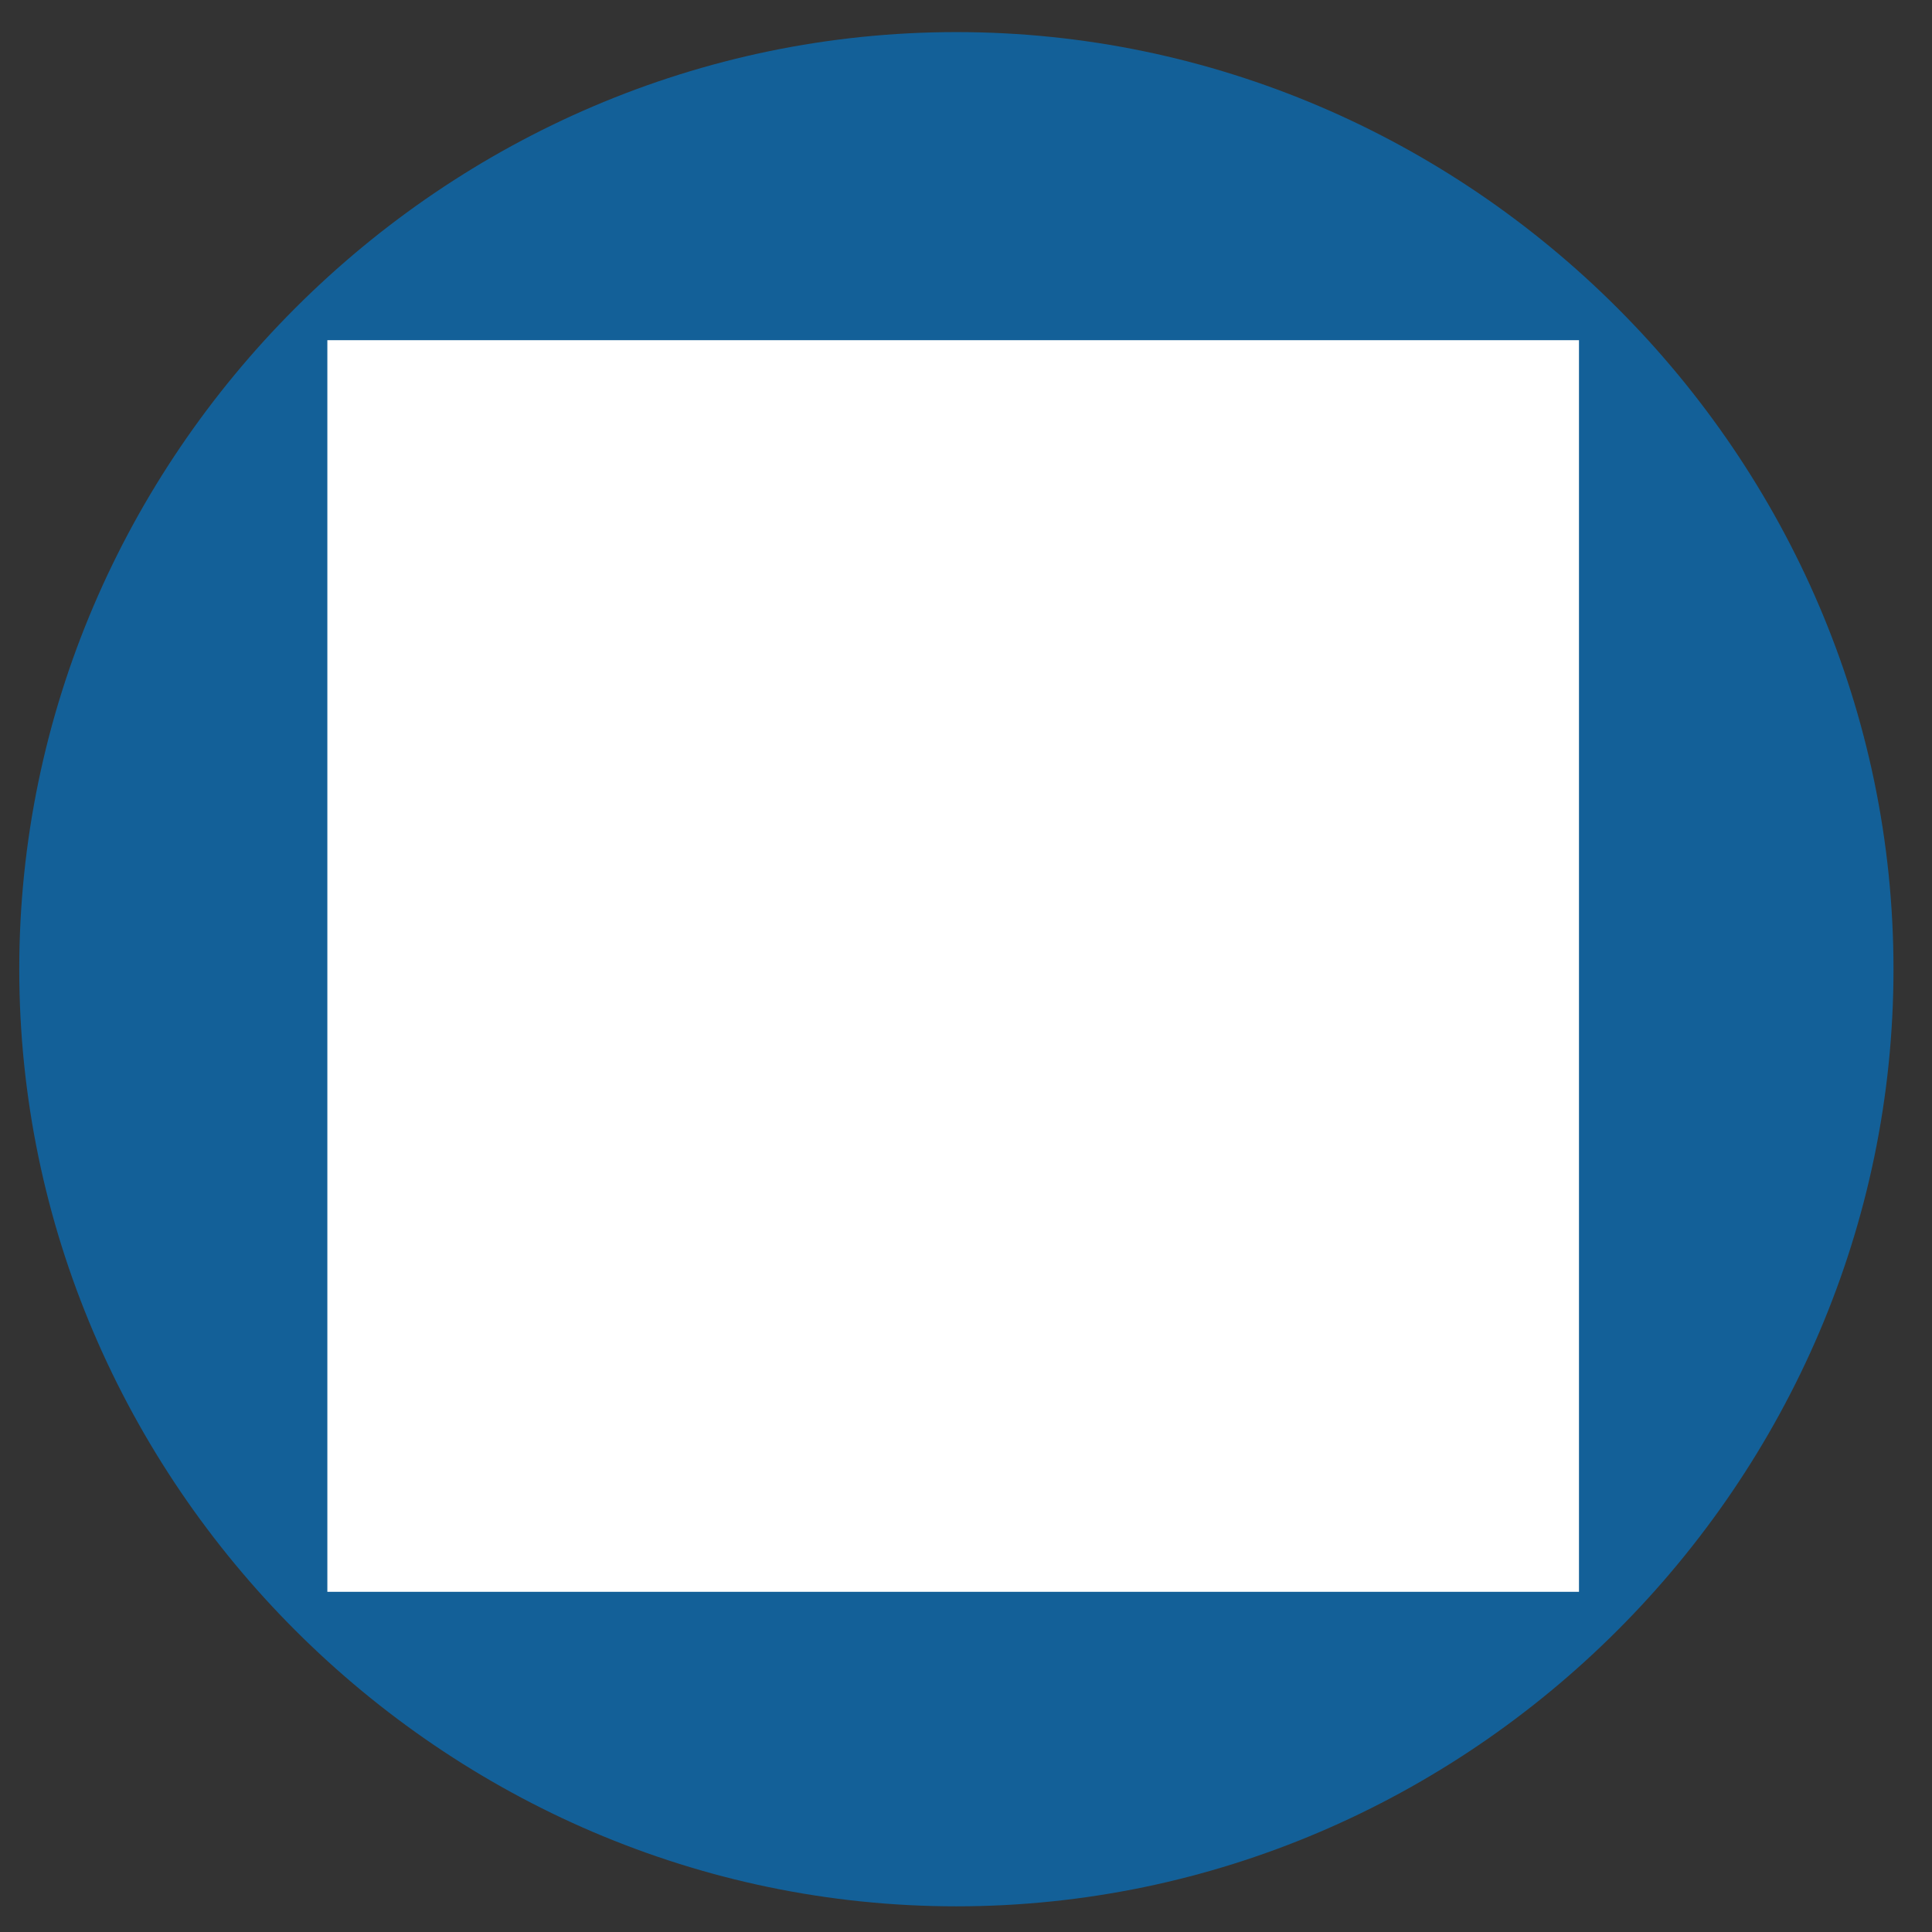
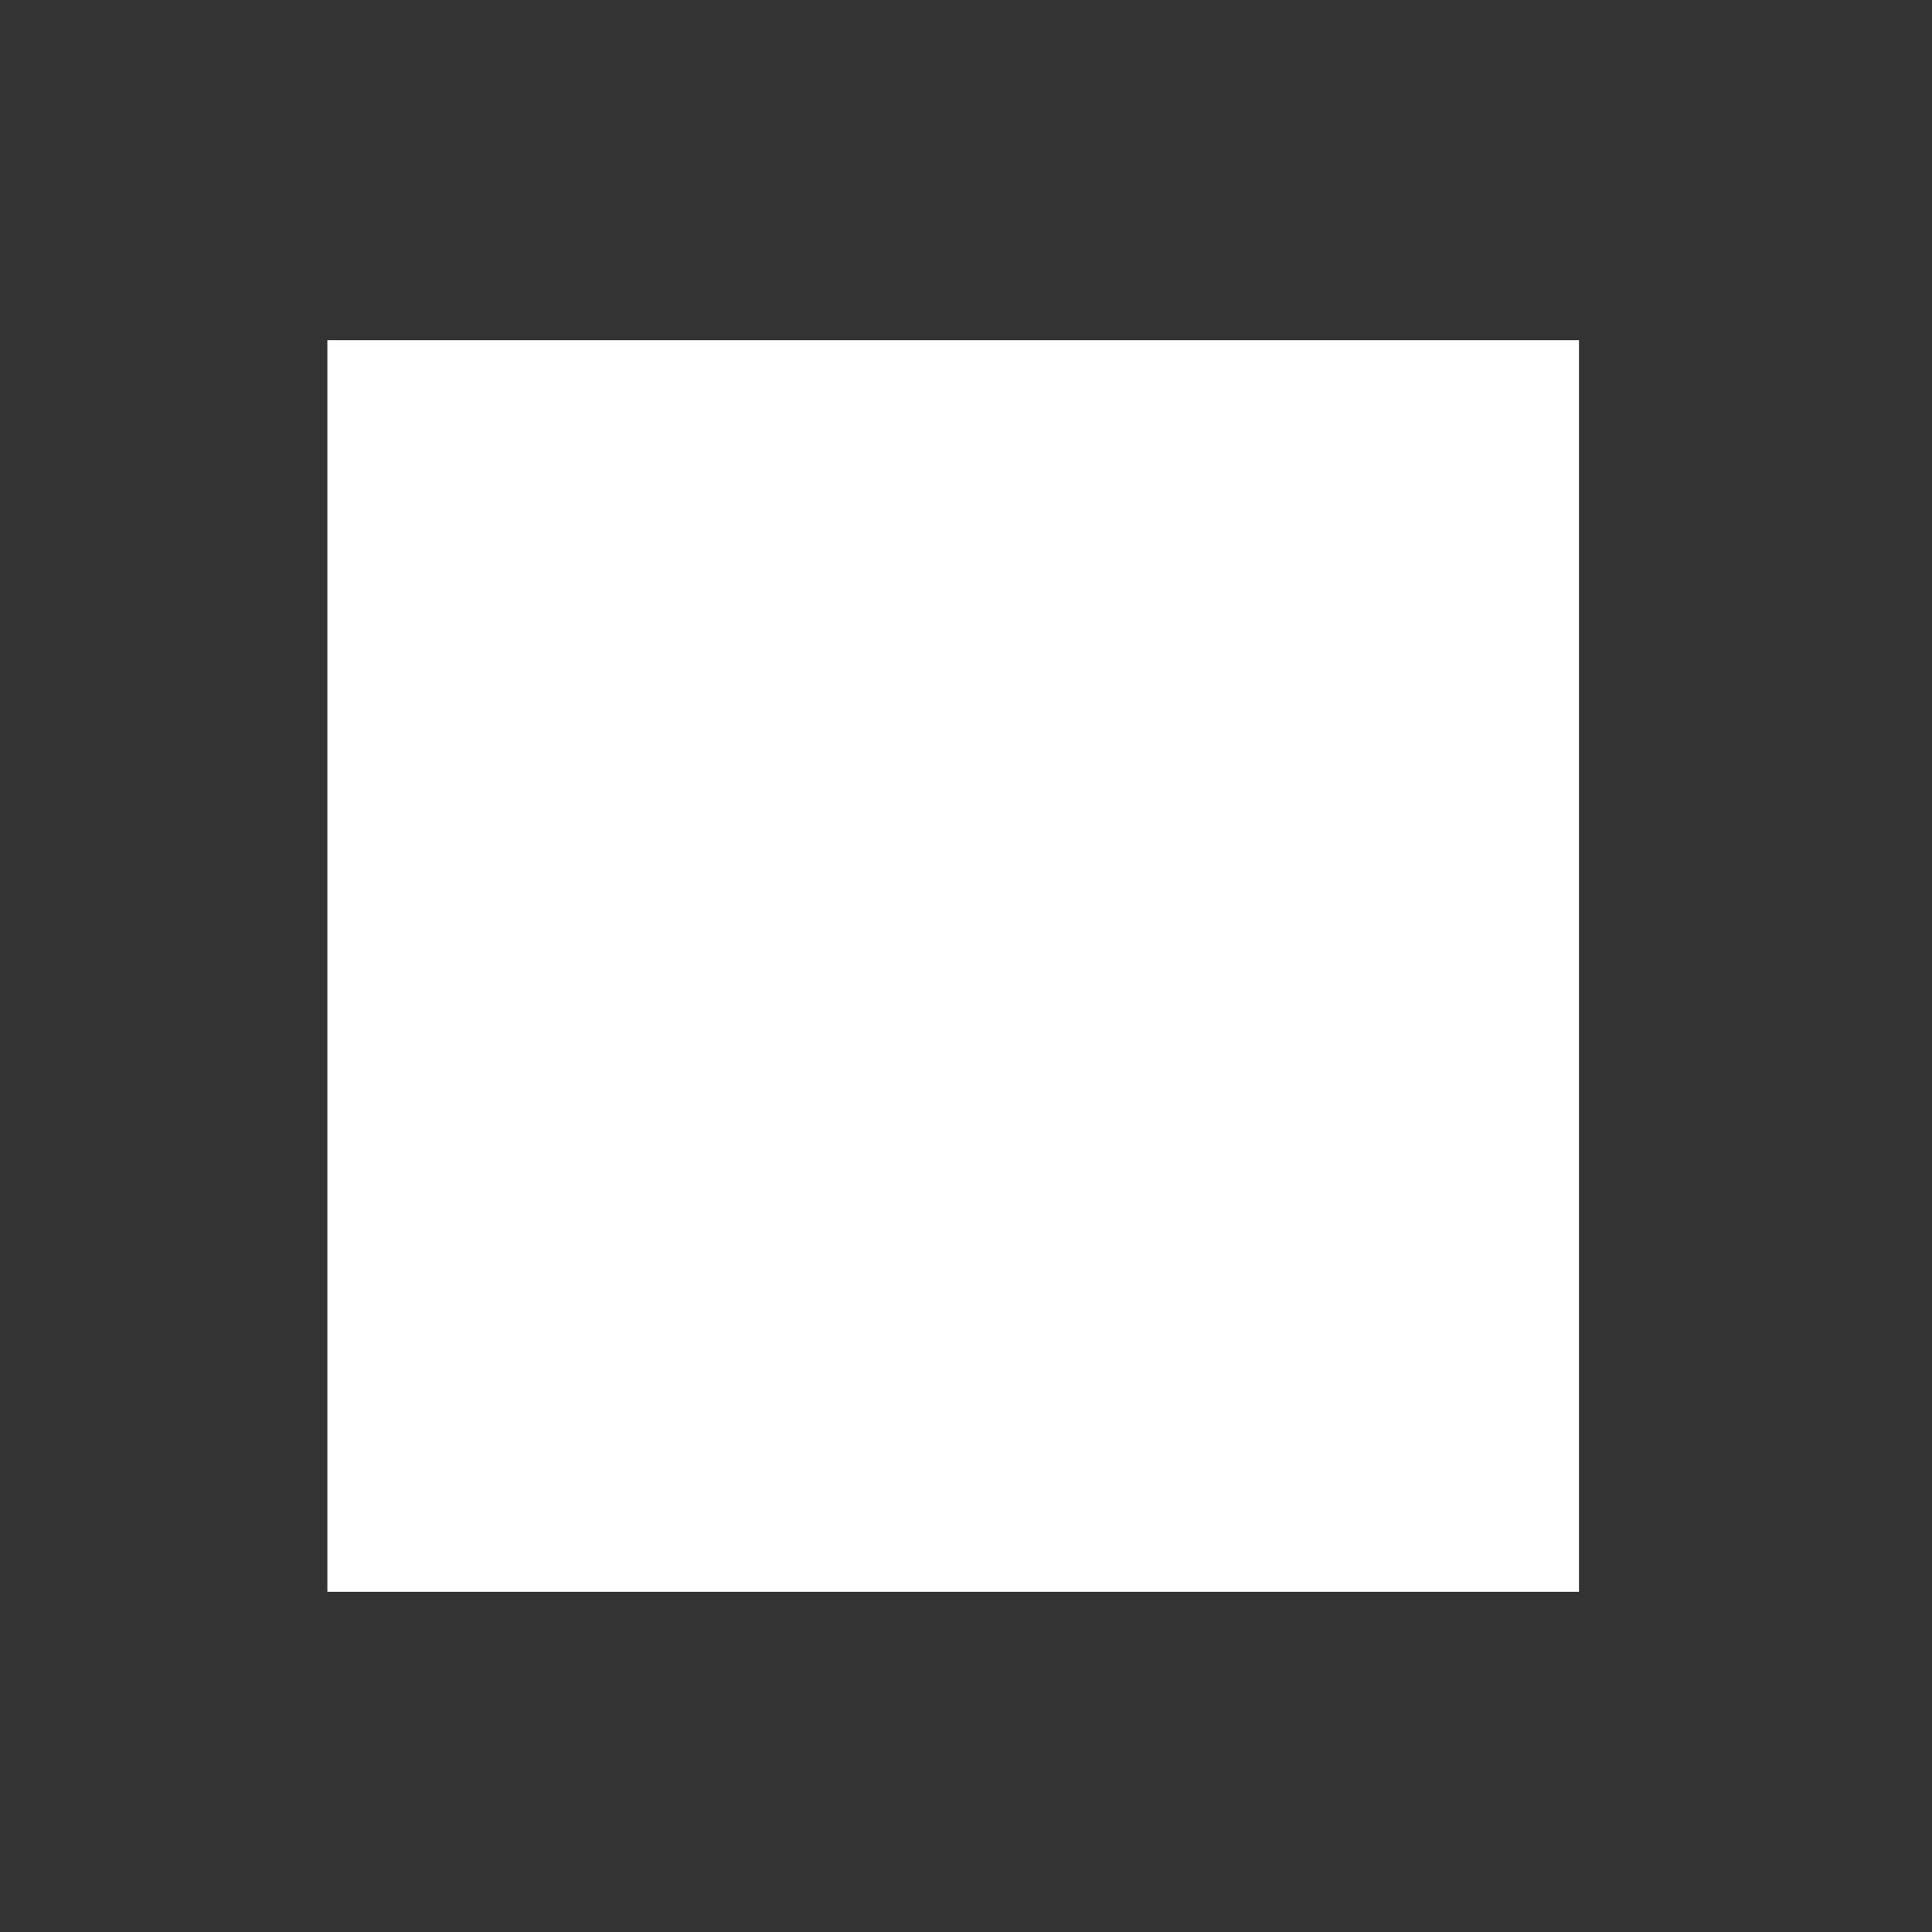
<svg xmlns="http://www.w3.org/2000/svg" version="1.1" id="圖層_1" x="0px" y="0px" viewBox="0 0 30.1 30.1" style="enable-background:new 0 0 30.1 30.1;" xml:space="preserve">
  <rect x="0" y="0" width="30.1" height="30.1" fill="#333333" stroke="none" />
  <style type="text/css">
	.st0{fill:#136098;}
	.st1{fill:#FFFFFF;}
</style>
  <g>
-     <path class="st0" d="M14.9,29.7c8,0,14.6-6.6,14.6-14.6S22.9,0.5,14.9,0.5S0.3,7.1,0.3,15.1S6.9,29.7,14.9,29.7" />
    <rect x="5.1" y="5.3" class="st1" width="19.5" height="19.5" />
  </g>
</svg>